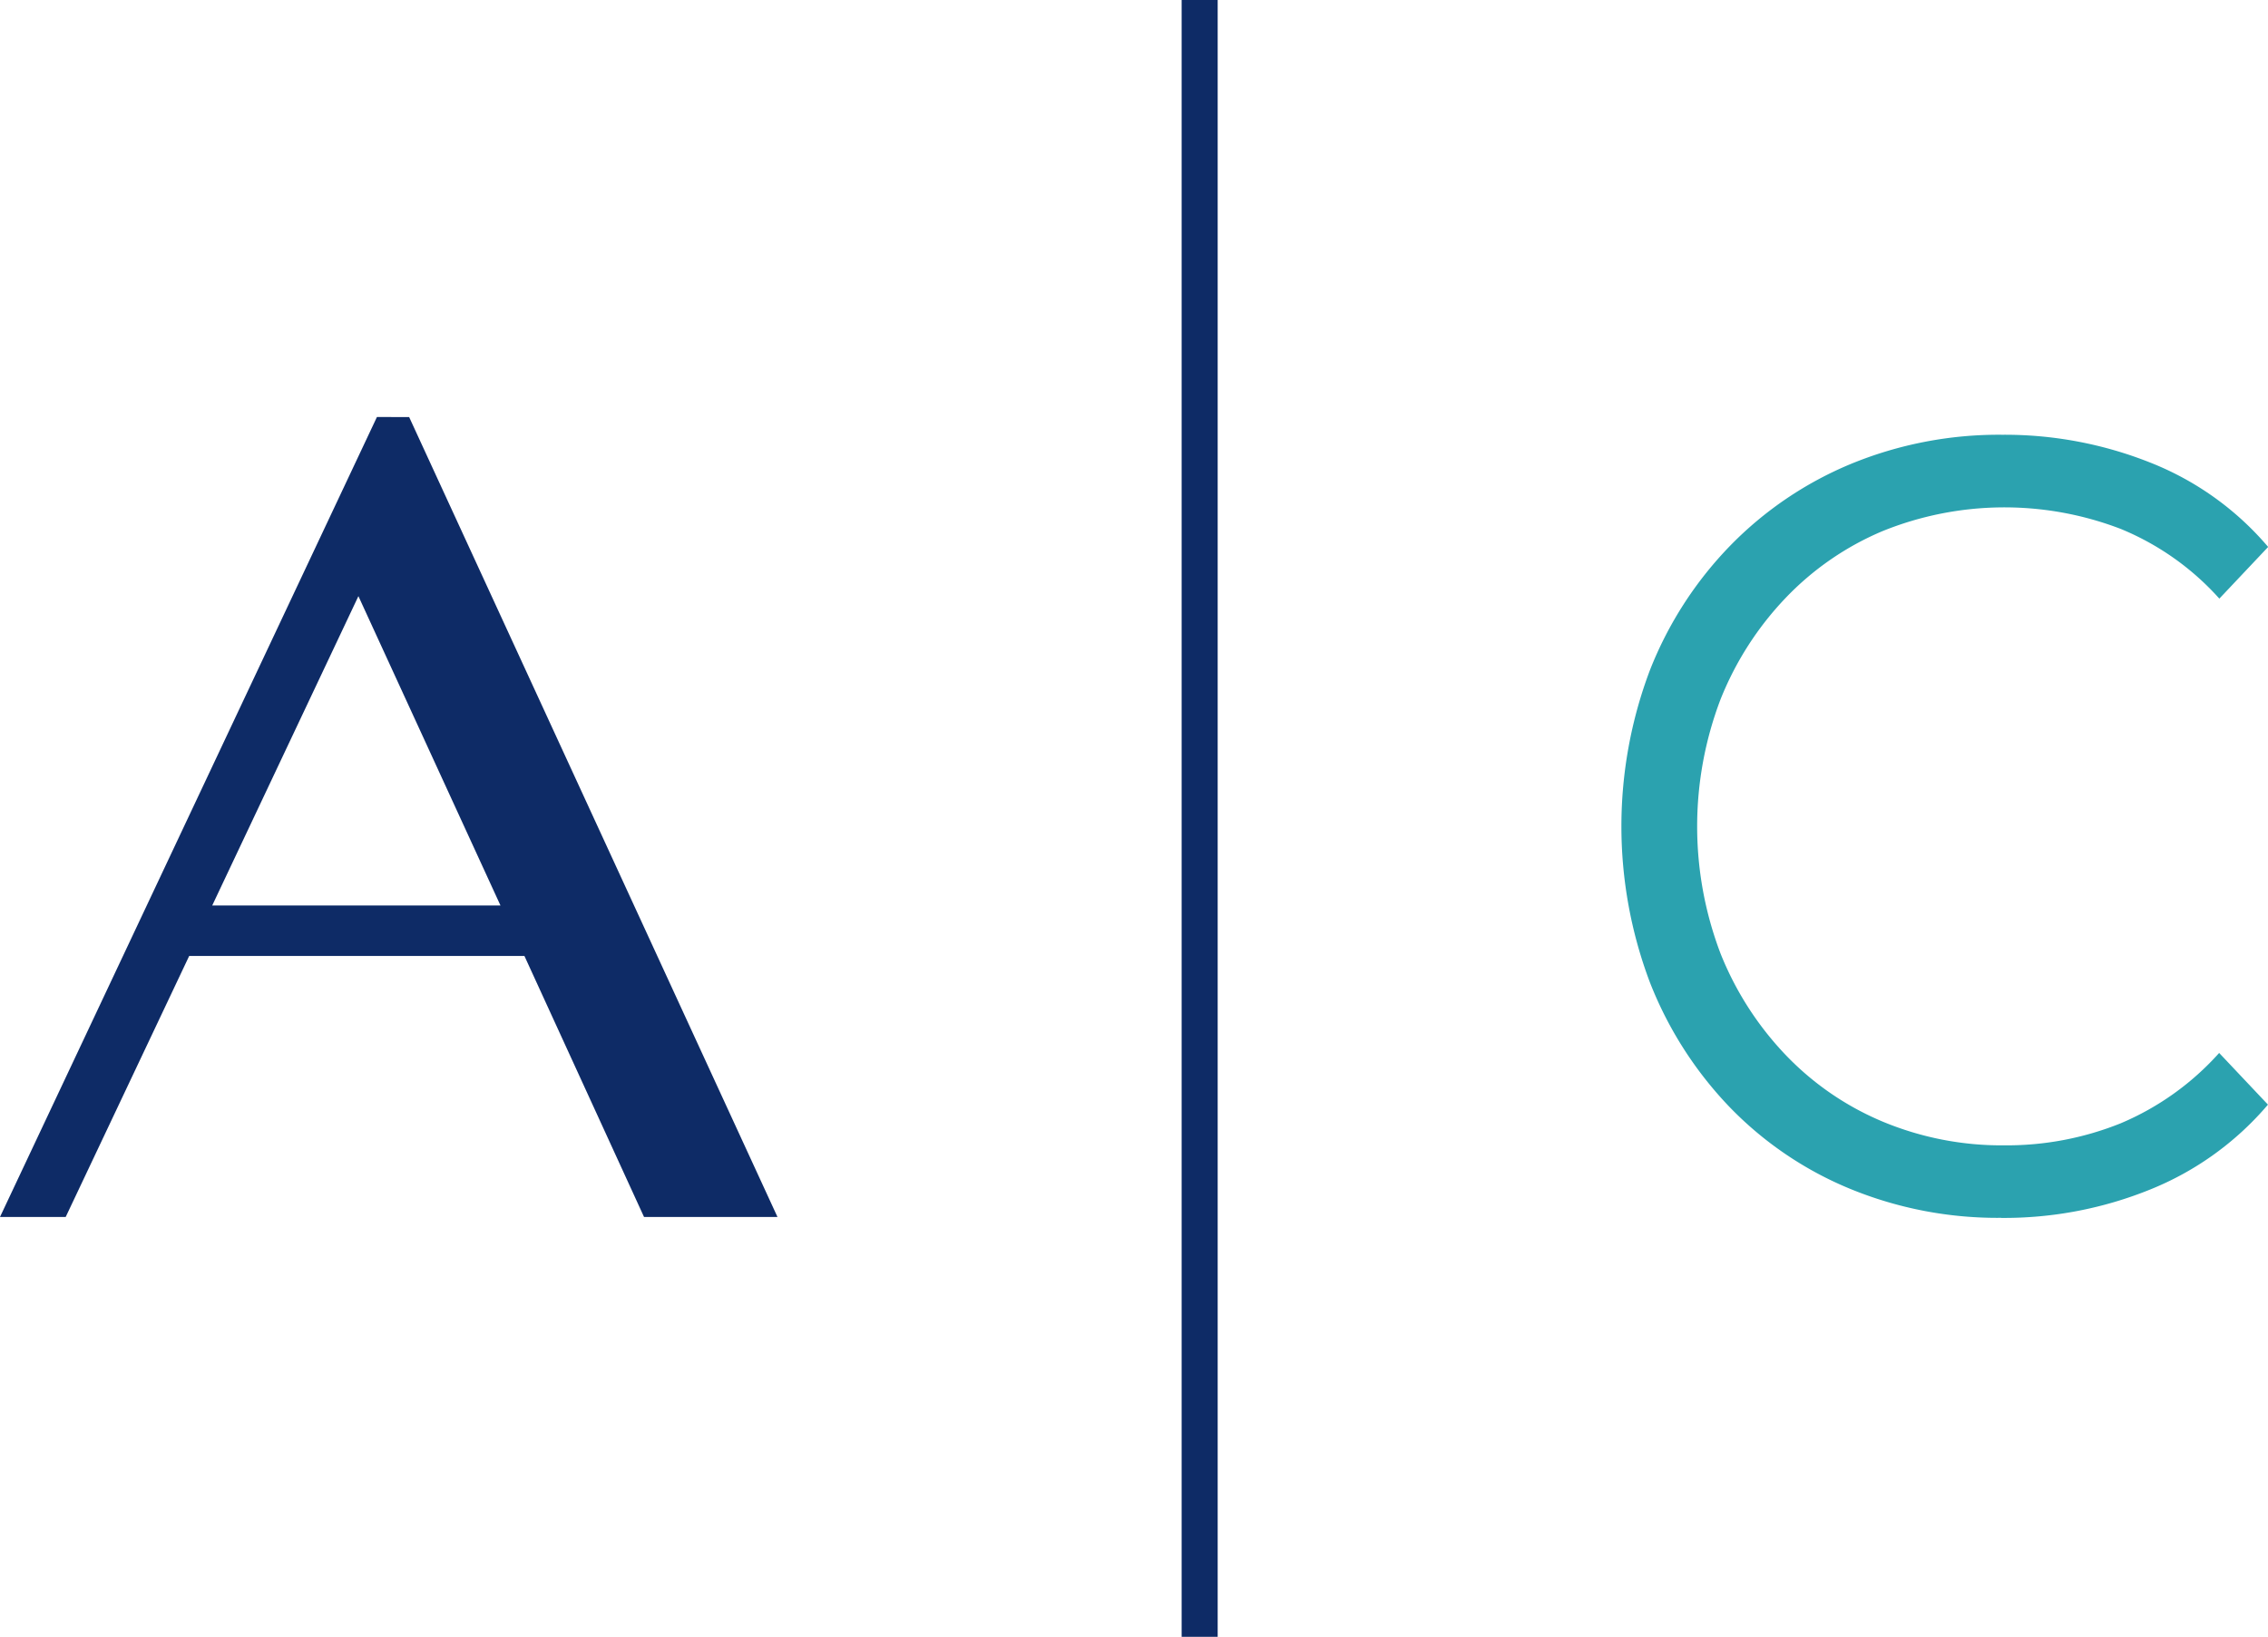
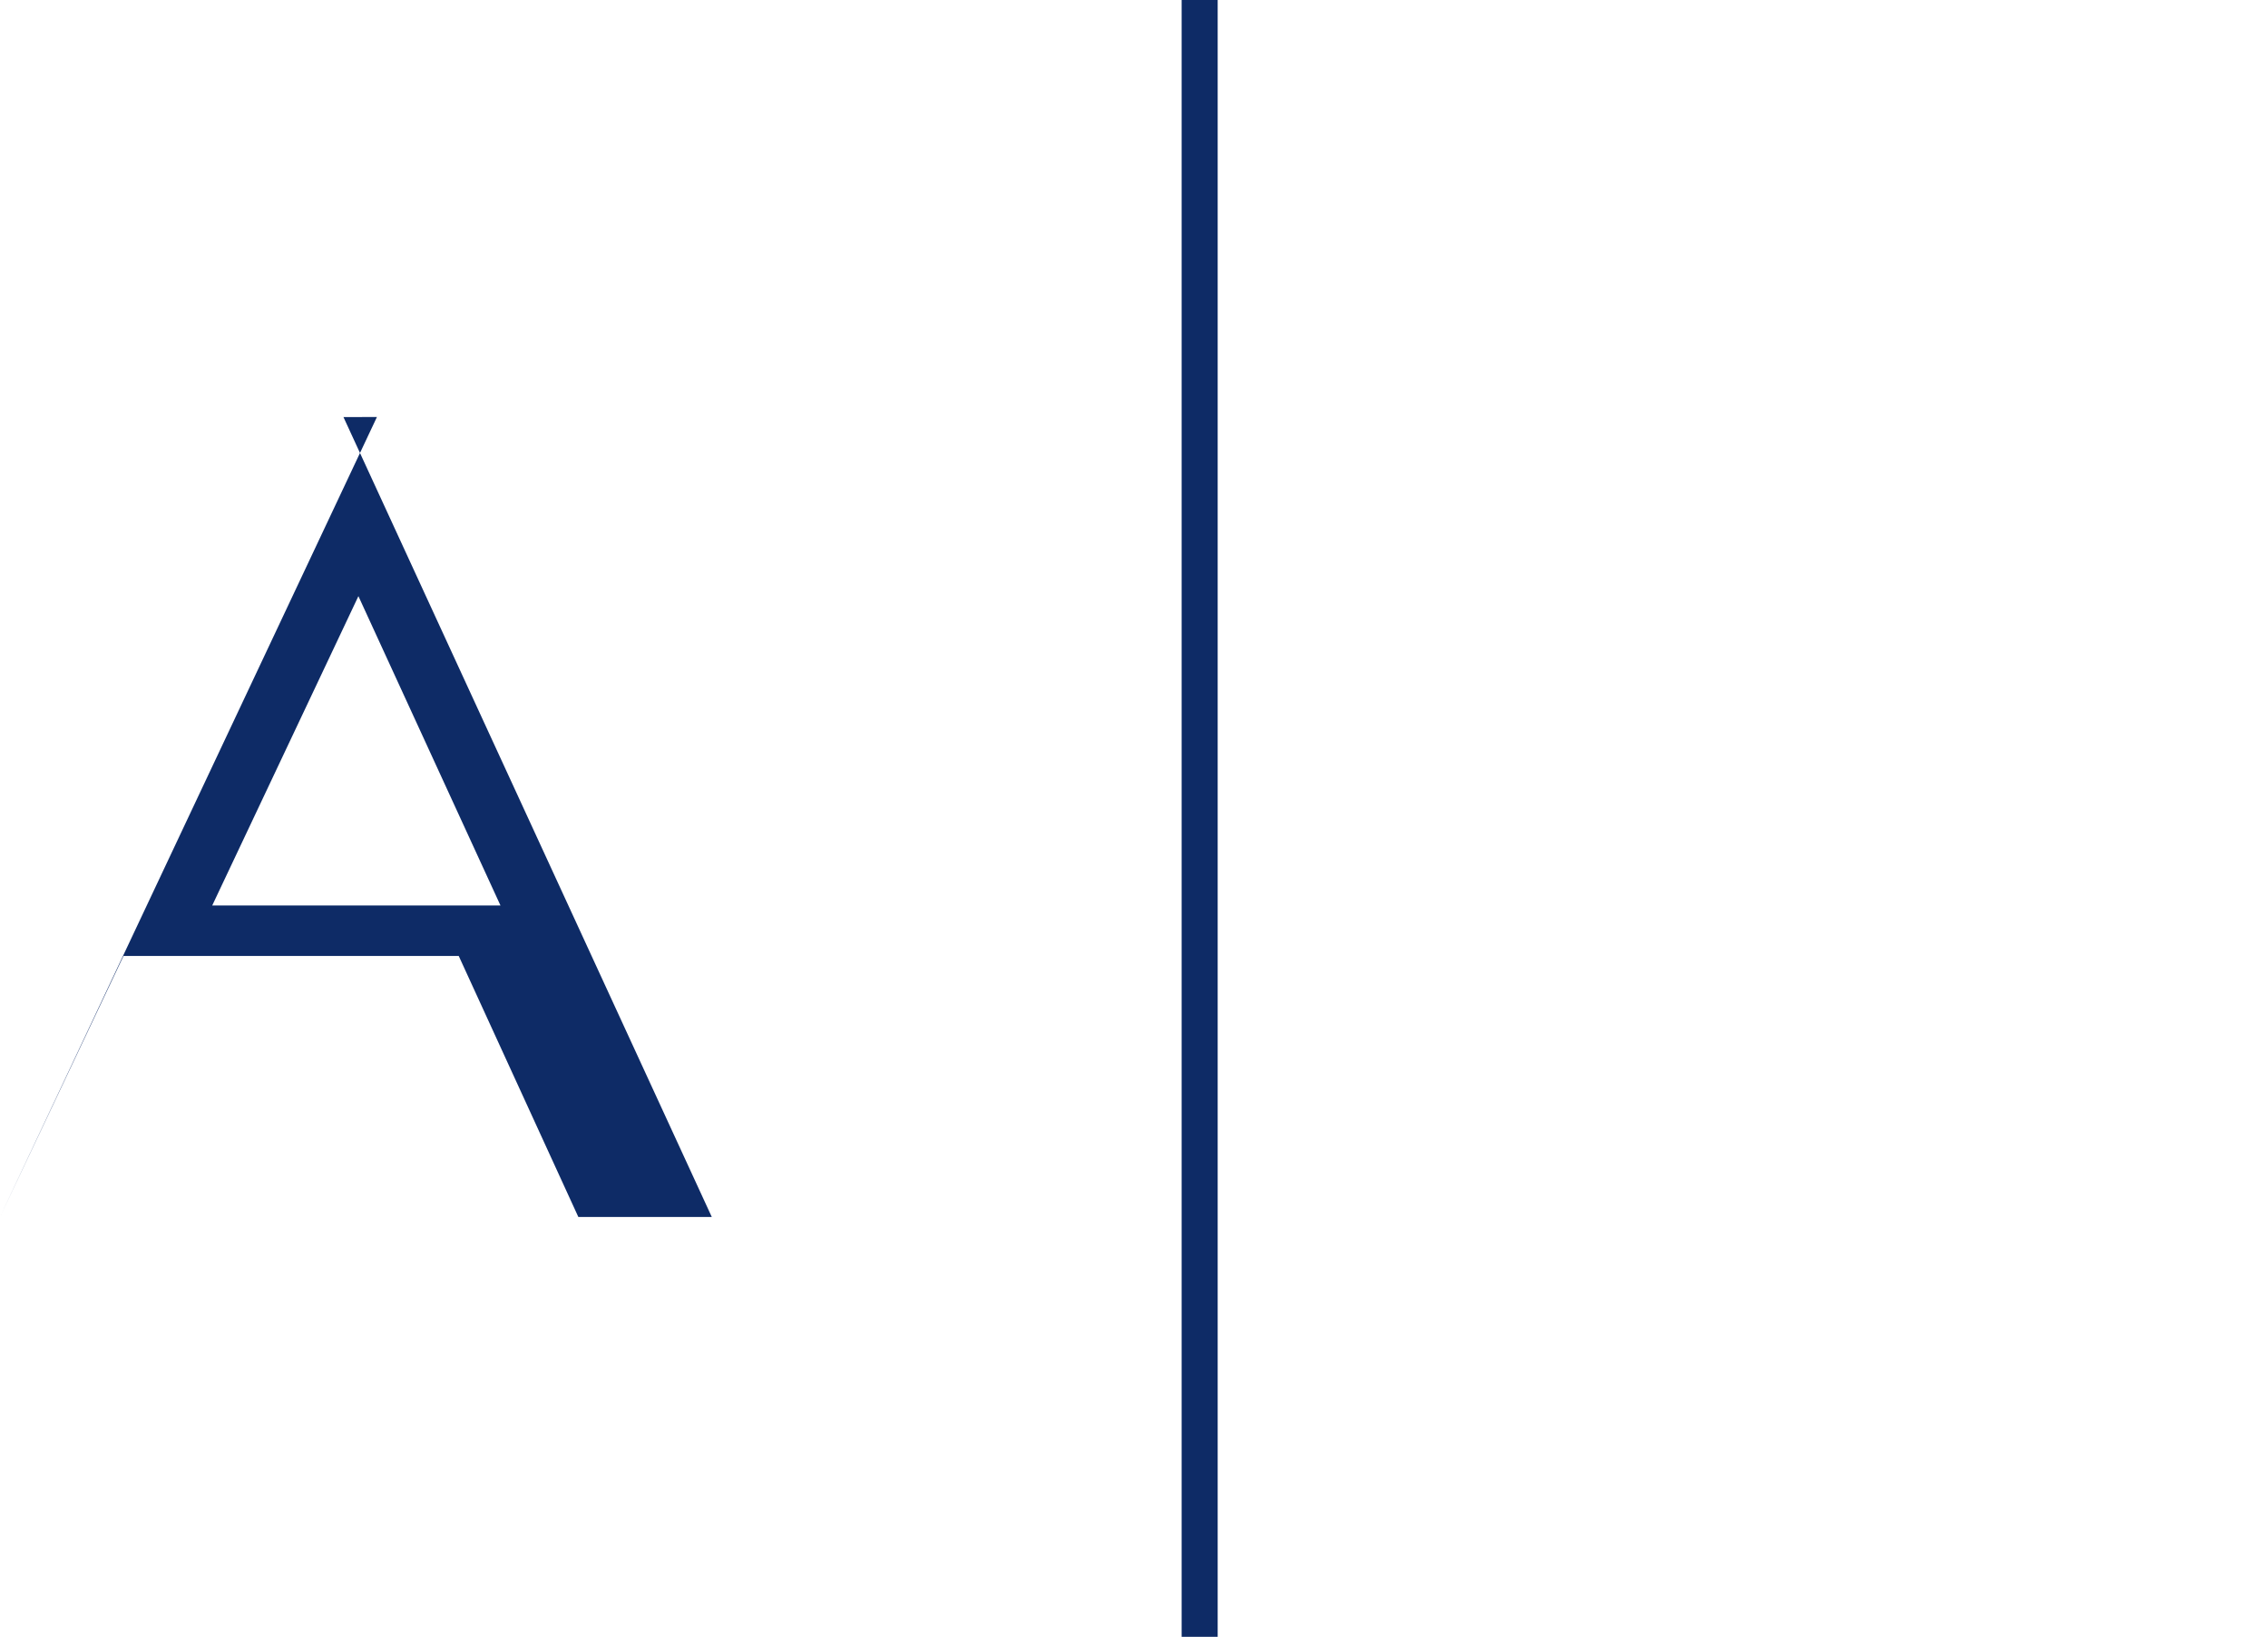
<svg xmlns="http://www.w3.org/2000/svg" id="Grupo_11448" data-name="Grupo 11448" width="59.483" height="42.942" viewBox="0 0 59.483 42.942">
  <defs>
    <clipPath id="clip-path">
      <rect id="Rectángulo_3649" data-name="Rectángulo 3649" width="59.483" height="42.942" fill="none" />
    </clipPath>
  </defs>
-   <path id="Trazado_15337" data-name="Trazado 15337" d="M9.4,19.291l3.726,8.115H5.566Zm.486-4.7L0,35.578H1.723l3.239-6.848h8.792l3.137,6.848h3.5l-9.66-20.985Z" transform="translate(0 -3.651)" fill="#0e2b66" />
+   <path id="Trazado_15337" data-name="Trazado 15337" d="M9.4,19.291l3.726,8.115H5.566Zm.486-4.7L0,35.578l3.239-6.848h8.792l3.137,6.848h3.5l-9.66-20.985Z" transform="translate(0 -3.651)" fill="#0e2b66" />
  <g id="Grupo_11447" data-name="Grupo 11447" transform="translate(0 0)">
    <g id="Grupo_11446" data-name="Grupo 11446" clip-path="url(#clip-path)">
-       <path id="Trazado_15338" data-name="Trazado 15338" d="M66.673,35.755A10.171,10.171,0,0,1,62.7,34.99a9.334,9.334,0,0,1-3.158-2.149,9.97,9.97,0,0,1-2.082-3.261,11.59,11.59,0,0,1,0-8.194,9.856,9.856,0,0,1,2.1-3.26,9.506,9.506,0,0,1,3.171-2.15,10.185,10.185,0,0,1,3.974-.765,10.307,10.307,0,0,1,3.892.736,7.817,7.817,0,0,1,3.077,2.207l-1.28,1.356A7.082,7.082,0,0,0,69.8,17.678a8.516,8.516,0,0,0-6.233.058A7.58,7.58,0,0,0,61.011,19.5a8.3,8.3,0,0,0-1.7,2.654,9.371,9.371,0,0,0,0,6.665,8.307,8.307,0,0,0,1.7,2.654,7.557,7.557,0,0,0,2.559,1.76,8.1,8.1,0,0,0,3.185.62,8,8,0,0,0,3.049-.577,7.234,7.234,0,0,0,2.585-1.847l1.28,1.356a7.95,7.95,0,0,1-3.077,2.222,10.2,10.2,0,0,1-3.919.75" transform="translate(-14.187 -3.805)" fill="#2ba2af" />
      <rect id="Rectángulo_3648" data-name="Rectángulo 3648" width="0.945" height="42.942" transform="translate(30.991)" fill="#0e2b66" />
    </g>
  </g>
</svg>